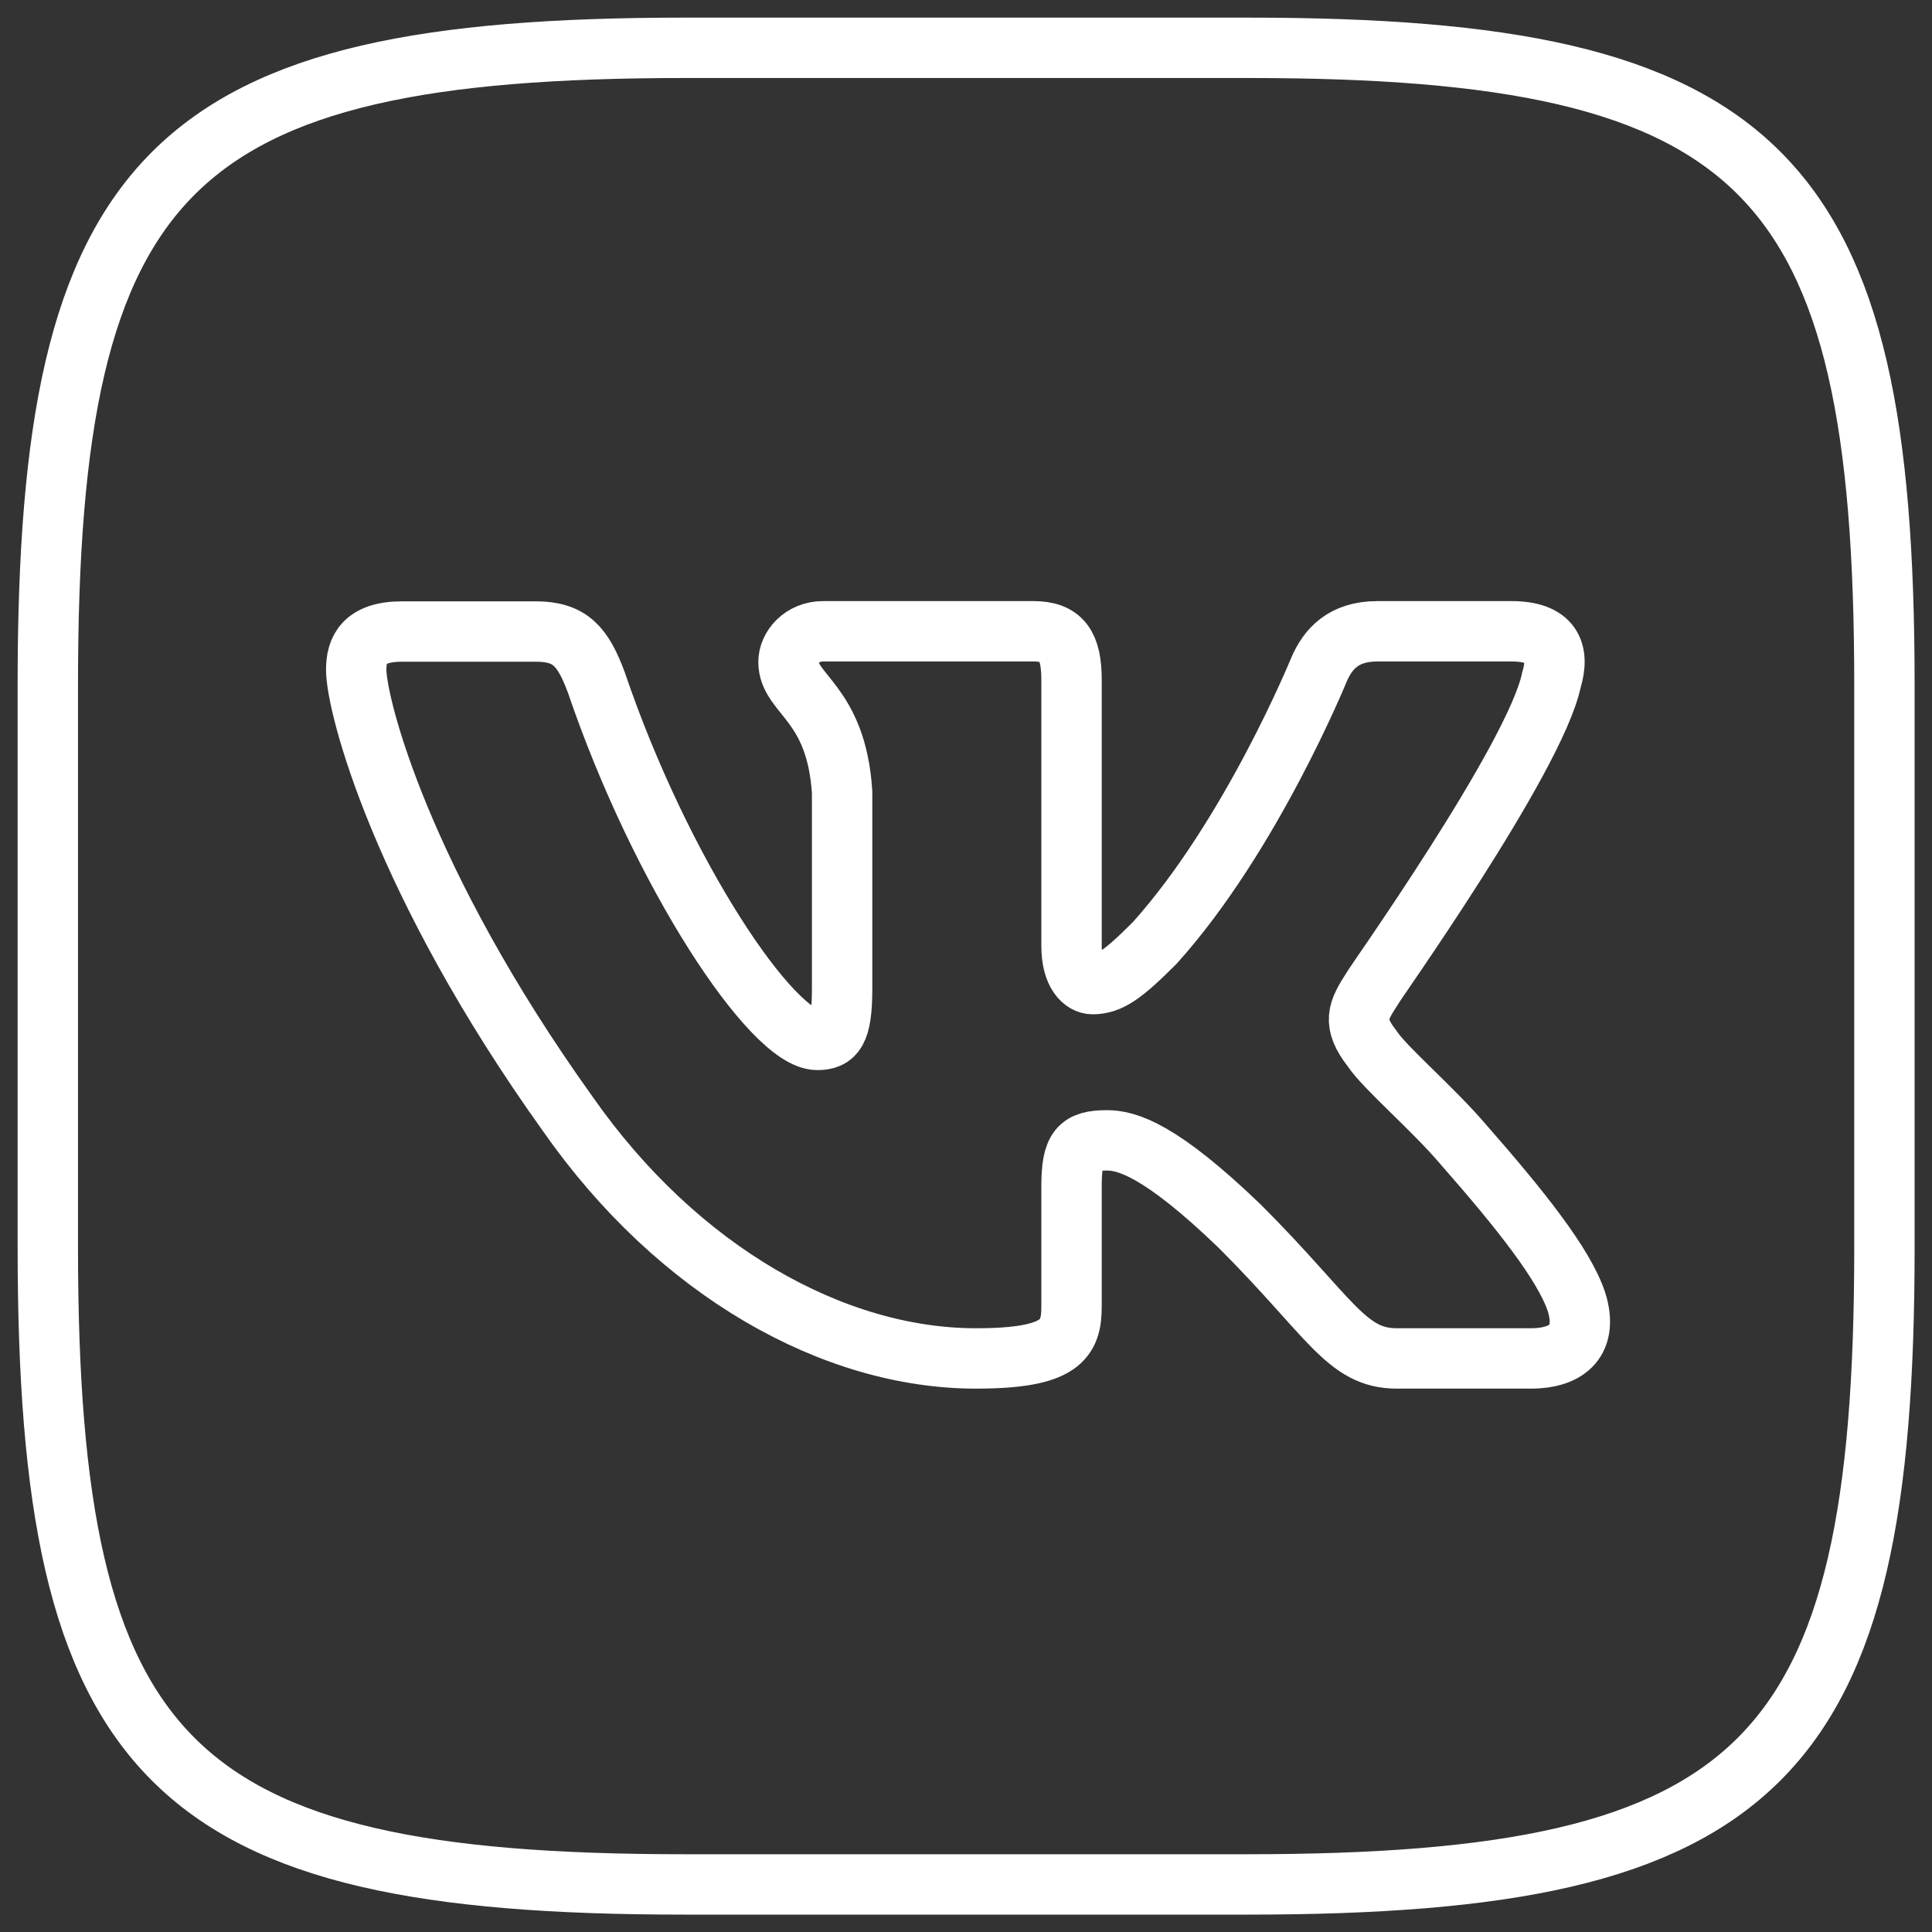
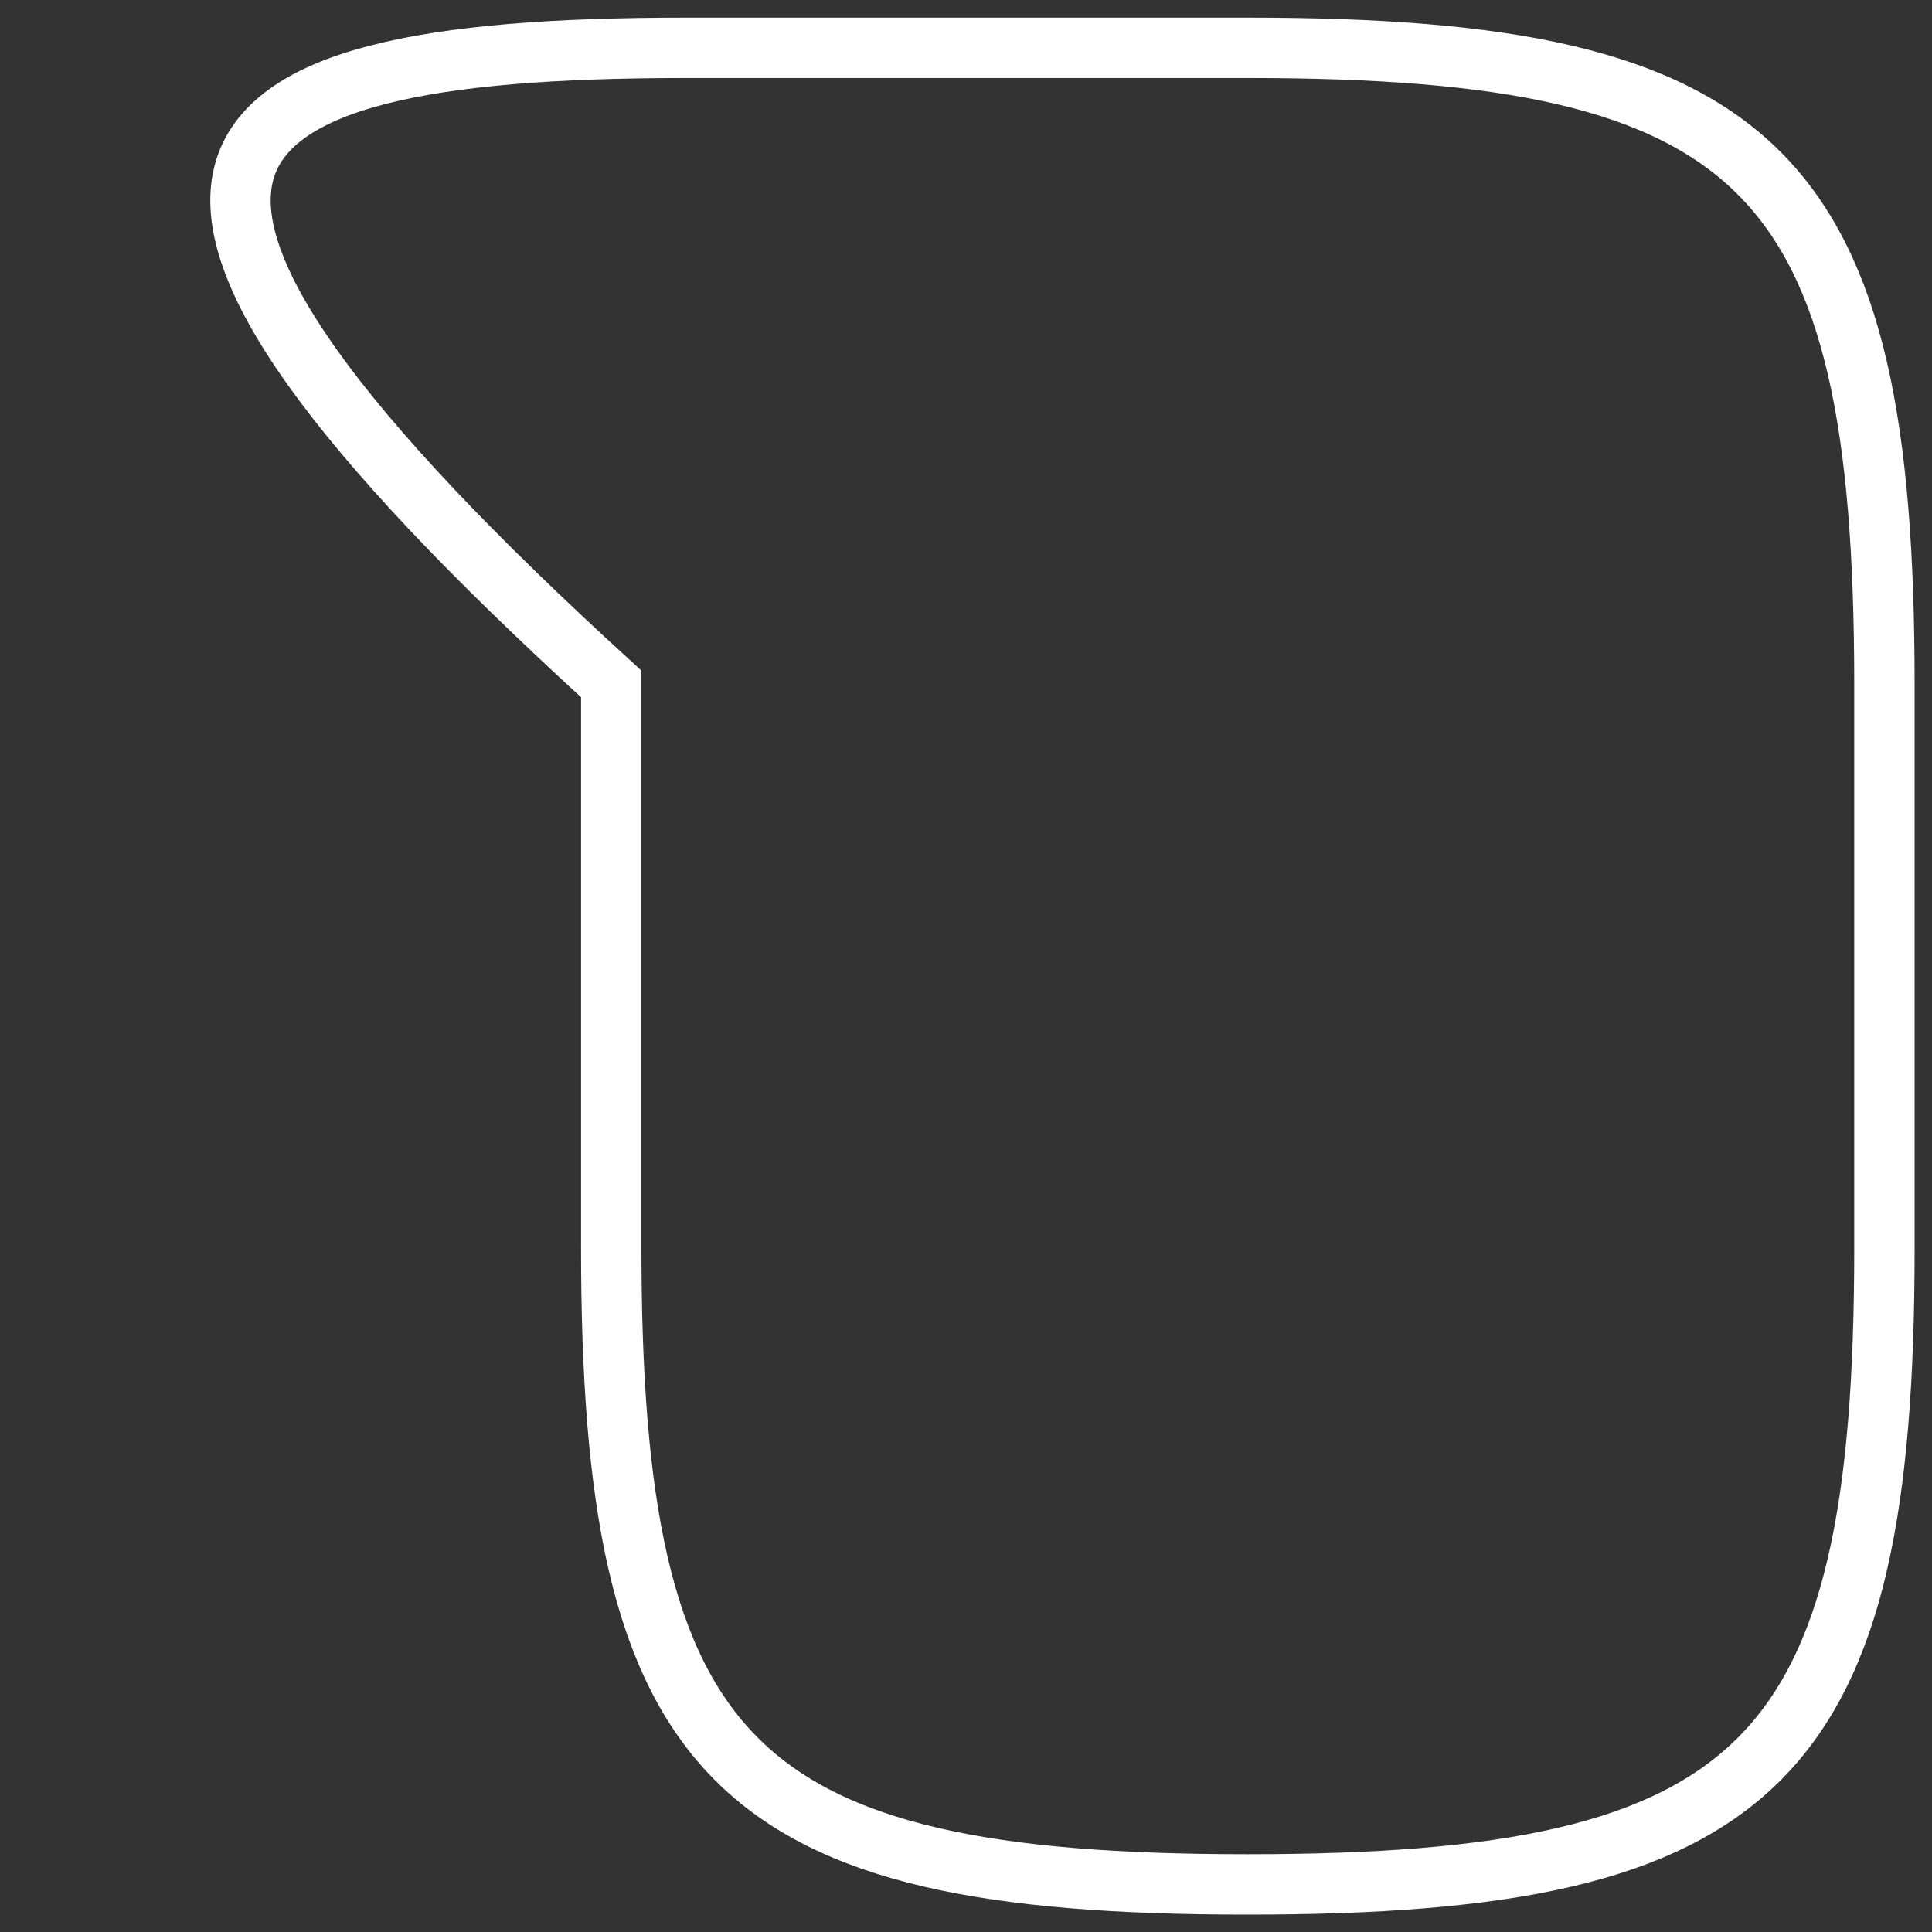
<svg xmlns="http://www.w3.org/2000/svg" xmlns:xlink="http://www.w3.org/1999/xlink" id="VK_Logo" x="0px" y="0px" viewBox="0 0 800 800" style="enable-background:new 0 0 800 800;" xml:space="preserve">
  <rect x="0" y="0" width="800" height="800" fill="#333333" stroke="none" />
  <style type="text/css"> .st0{clip-path:url(#SVGID_00000044173278434497108990000001467293886655275656_);fill:none;stroke:#FFFFFF;stroke-width:25;stroke-miterlimit:10;} .st1{fill-rule:evenodd;clip-rule:evenodd;fill:none;stroke:#FFFFFF;stroke-width:25;stroke-miterlimit:10;} </style>
  <g>
    <defs>
-       <path id="SVGID_1_" d="M283.6,19.8h233.3c213.1,0,263.4,50.7,263.4,263.8v233.3c0,213.1-50.7,263.4-263.8,263.4H283.2 c-213.1,0-263.4-50.7-263.4-263.8V283.2C19.8,70.5,70.5,19.8,283.6,19.8z" />
+       <path id="SVGID_1_" d="M283.6,19.8h233.3c213.1,0,263.4,50.7,263.4,263.8v233.3c0,213.1-50.7,263.4-263.8,263.4c-213.1,0-263.4-50.7-263.4-263.8V283.2C19.8,70.5,70.5,19.8,283.6,19.8z" />
    </defs>
    <clipPath id="SVGID_00000037664385281044607200000001947819254508458152_">
      <use xlink:href="#SVGID_1_" style="overflow:visible;" />
    </clipPath>
-     <path style="clip-path:url(#SVGID_00000037664385281044607200000001947819254508458152_);fill:none;stroke:#FFFFFF;stroke-width:25;stroke-miterlimit:10;" d=" M0,0h800v800H0V0z" />
    <use xlink:href="#SVGID_1_" style="overflow:visible;fill:none;stroke:#FFFFFF;stroke-width:25;stroke-miterlimit:10;" />
  </g>
-   <path id="Logo" class="st1" d="M642.4,281.6c3.6-11.9,0-20.2-16.6-20.2h-55.4c-14.3,0-20.6,7.5-24.2,15.8c0,0-28.1,68.9-68.1,113.3 c-13.1,13.1-18.6,17-25.7,17c-3.6,0-8.7-4-8.7-15.8V281.6c0-14.3-4-20.2-15.8-20.2h-87.1c-8.7,0-14.3,6.7-14.3,12.7 c0,13.5,19.8,16.6,22.2,53.9v81.6c0,17.8-3.2,21-10.3,21c-18.6,0-64.6-68.9-91.5-148.1c-5.5-14.7-10.7-21-25-21h-55.4 c-15.8,0-19,7.5-19,15.8c0,14.7,18.6,87.5,87.5,183.8c45.9,65.7,110.5,101.4,169.1,101.4c35.2,0,39.6-7.9,39.6-21.4v-49.9 c0-15.8,3.2-19,14.7-19c8.3,0,22.2,4,55,35.6c37.6,37.6,44,54.7,65,54.7h55.4c15.8,0,23.8-7.9,19-23.4c-5.1-15.4-23-38-46.7-65 c-13.1-15.4-32.5-31.7-38-40c-8.3-10.7-5.9-15.4,0-24.6C567.9,409.1,635.6,314.1,642.4,281.6L642.4,281.6z" />
</svg>